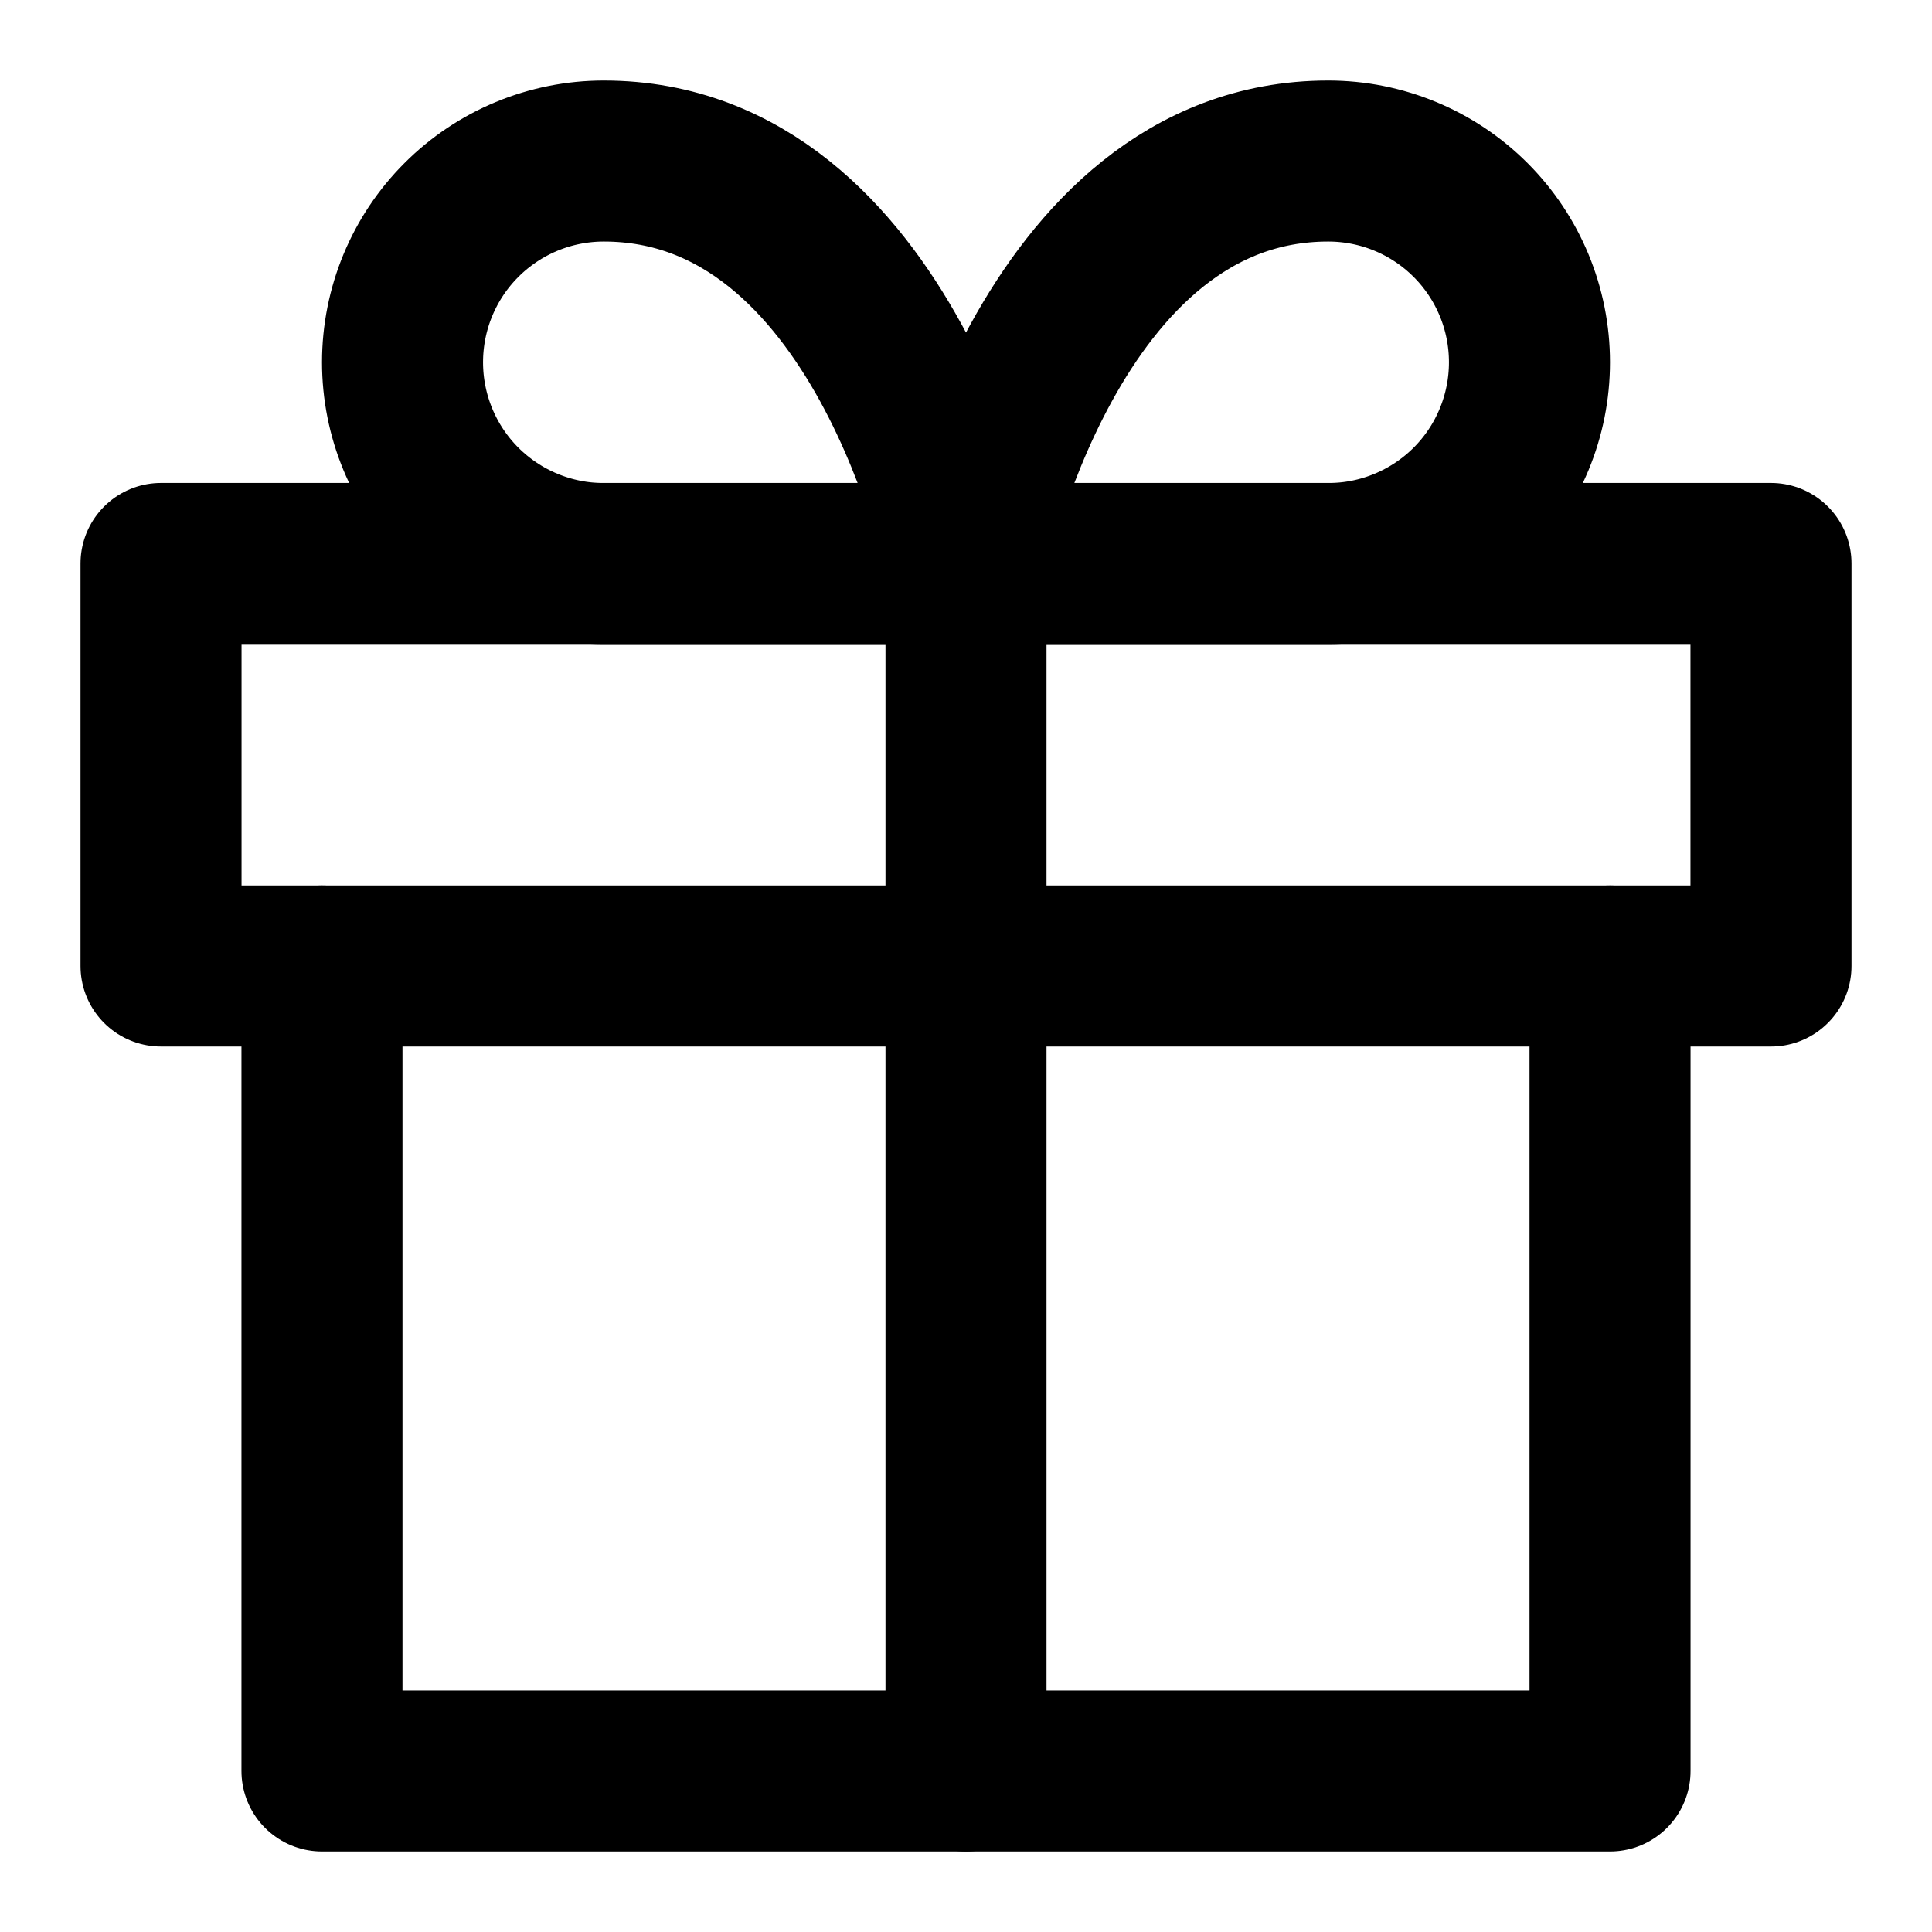
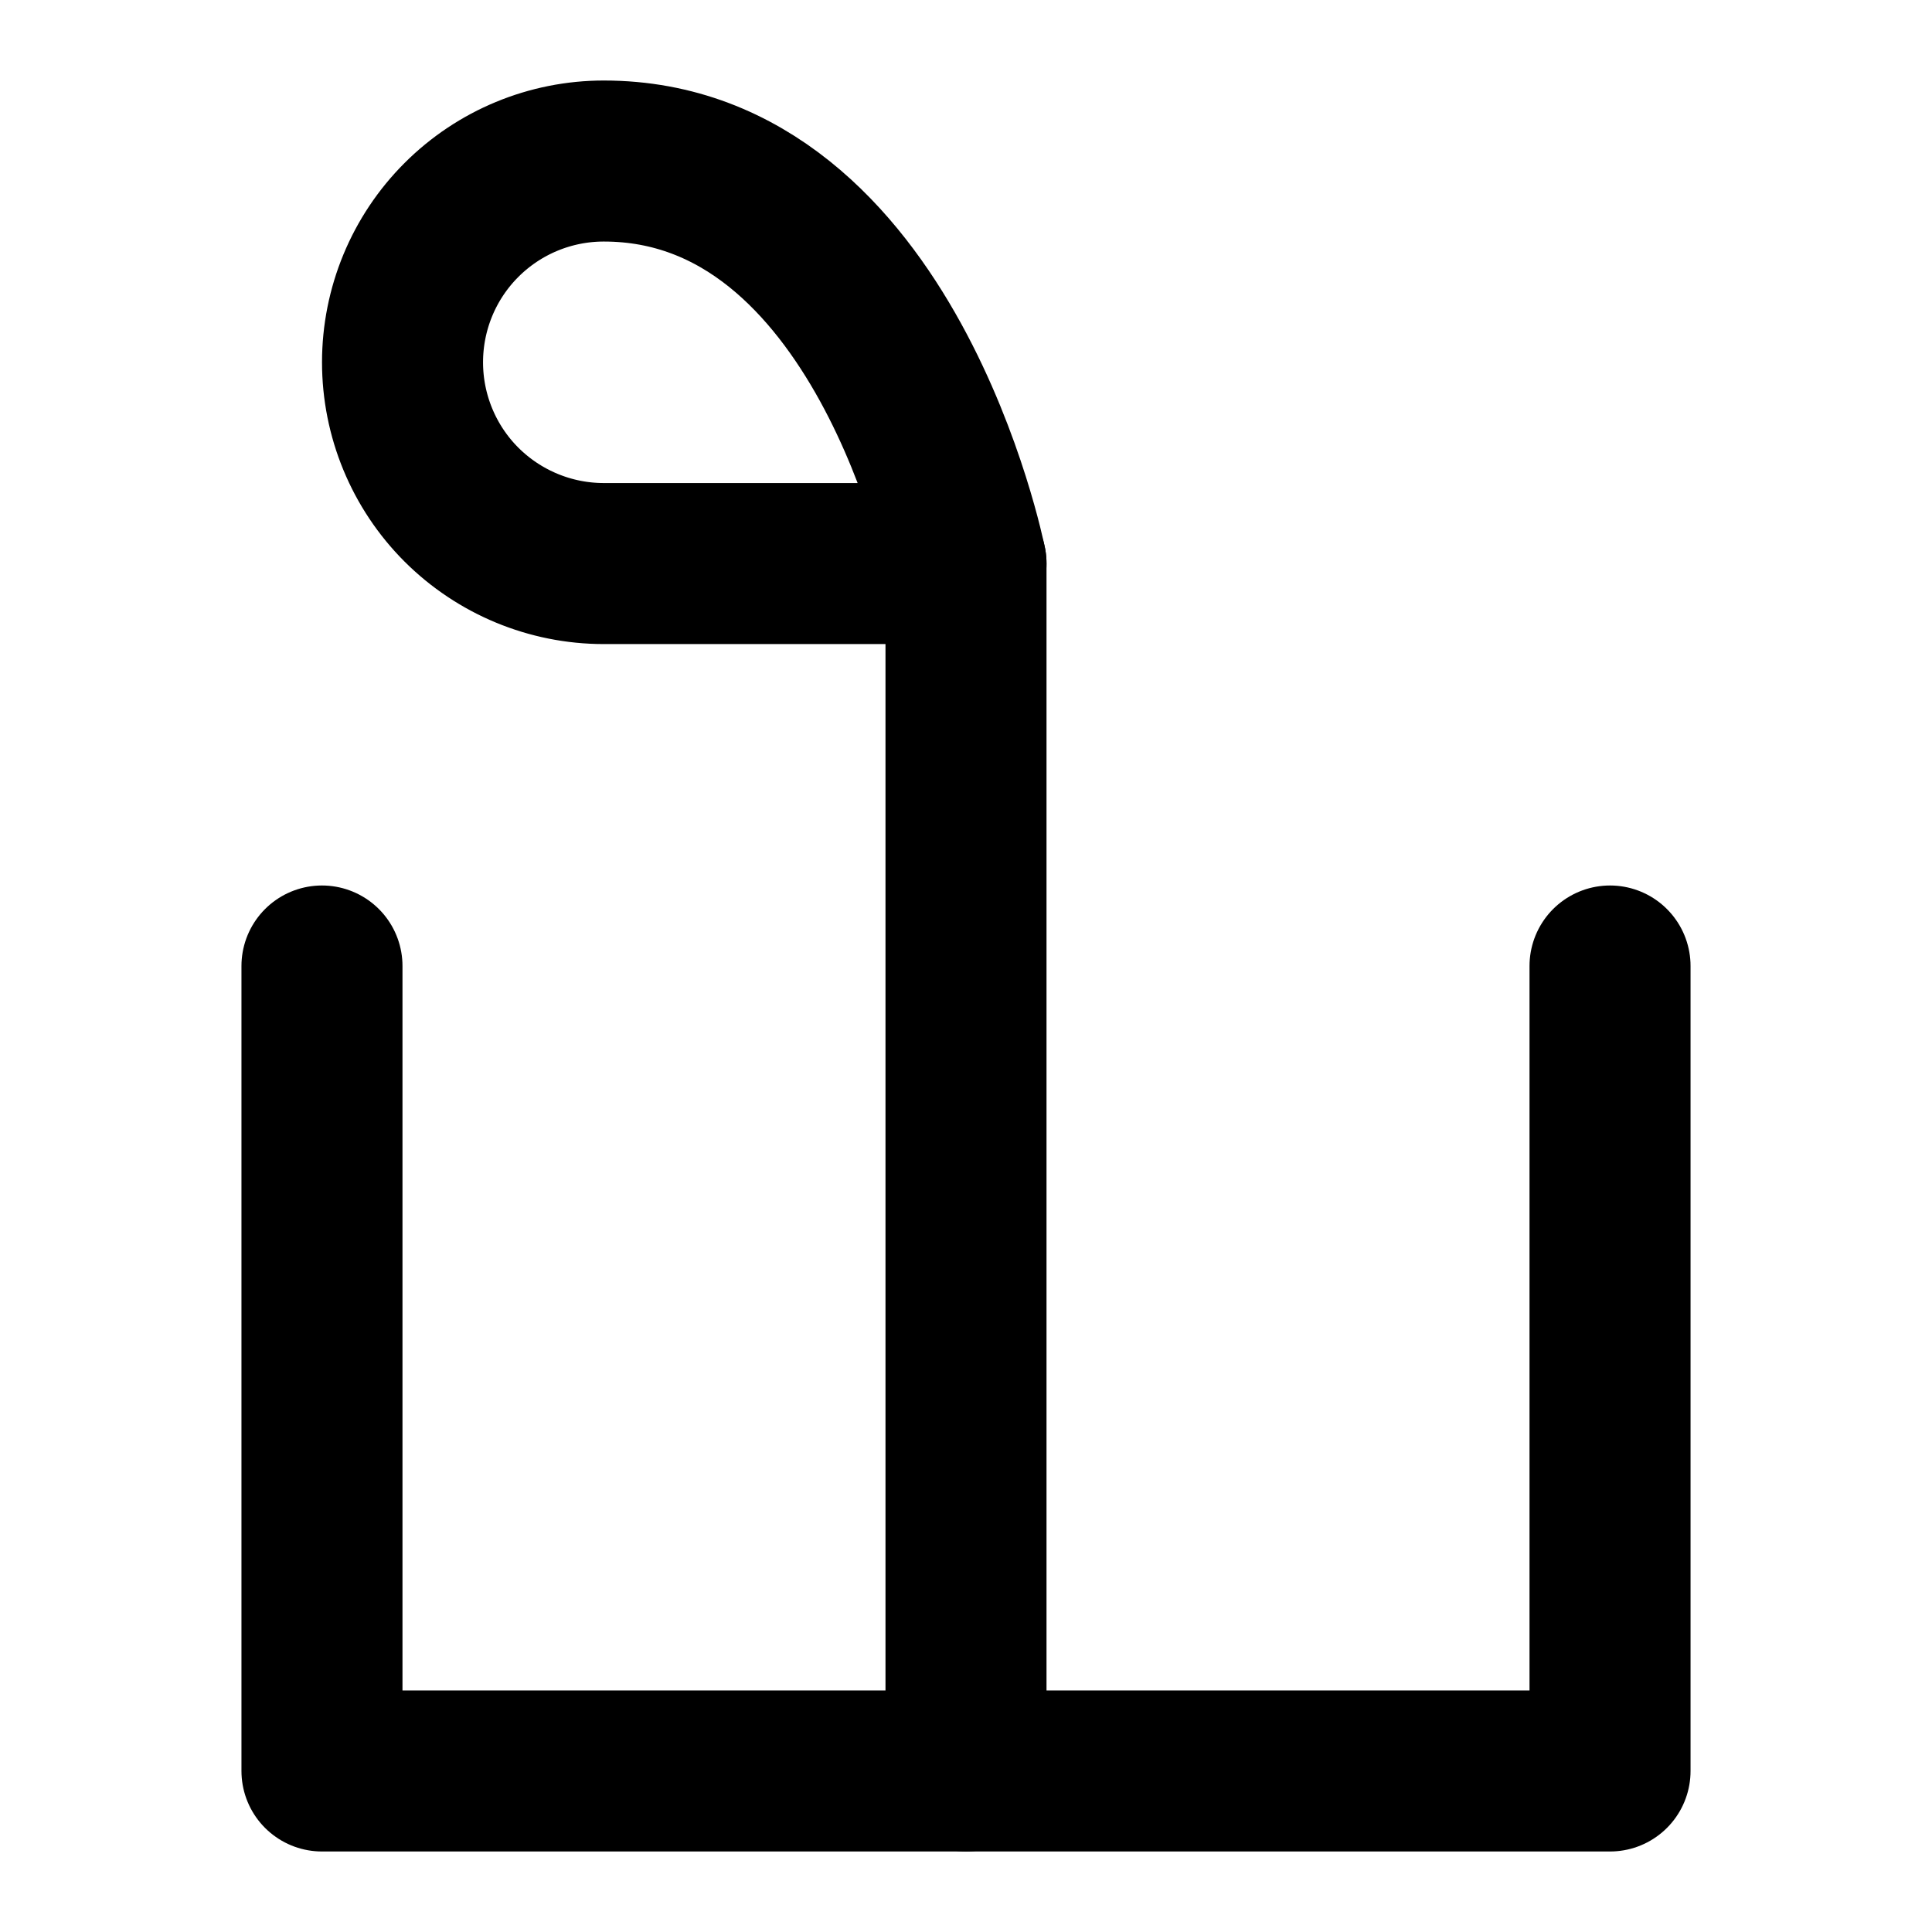
<svg xmlns="http://www.w3.org/2000/svg" width="23" height="23" viewBox="0 0 23 23" fill="none">
  <g clip-path="url(#clip0_5118_10352)">
    <path d="M19.167 11.5V21.083H3.833V11.5" stroke="black" stroke-width="1.917" stroke-linecap="round" stroke-linejoin="round" />
-     <path d="M1.917 6.708H21.083V11.5H1.917V6.708Z" stroke="black" stroke-width="1.917" stroke-linecap="round" stroke-linejoin="round" />
    <path d="M11.5 21.083V6.708" stroke="black" stroke-width="1.917" stroke-linecap="round" stroke-linejoin="round" />
    <path d="M11.5 6.709H7.188C6.552 6.709 5.943 6.456 5.493 6.007C5.044 5.558 4.792 4.948 4.792 4.313C4.792 3.677 5.044 3.068 5.493 2.619C5.943 2.169 6.552 1.917 7.188 1.917C10.542 1.917 11.5 6.709 11.5 6.709Z" stroke="black" stroke-width="1.917" stroke-linecap="round" stroke-linejoin="round" />
-     <path d="M11.5 6.709H15.812C16.448 6.709 17.057 6.456 17.507 6.007C17.956 5.558 18.208 4.948 18.208 4.313C18.208 3.677 17.956 3.068 17.507 2.619C17.057 2.169 16.448 1.917 15.812 1.917C12.458 1.917 11.5 6.709 11.5 6.709Z" stroke="black" stroke-width="1.917" stroke-linecap="round" stroke-linejoin="round" />
  </g>
  <defs>
    <clipPath id="clip0_5118_10352">
      <rect width="23" height="23" fill="white" />
    </clipPath>
  </defs>
</svg>